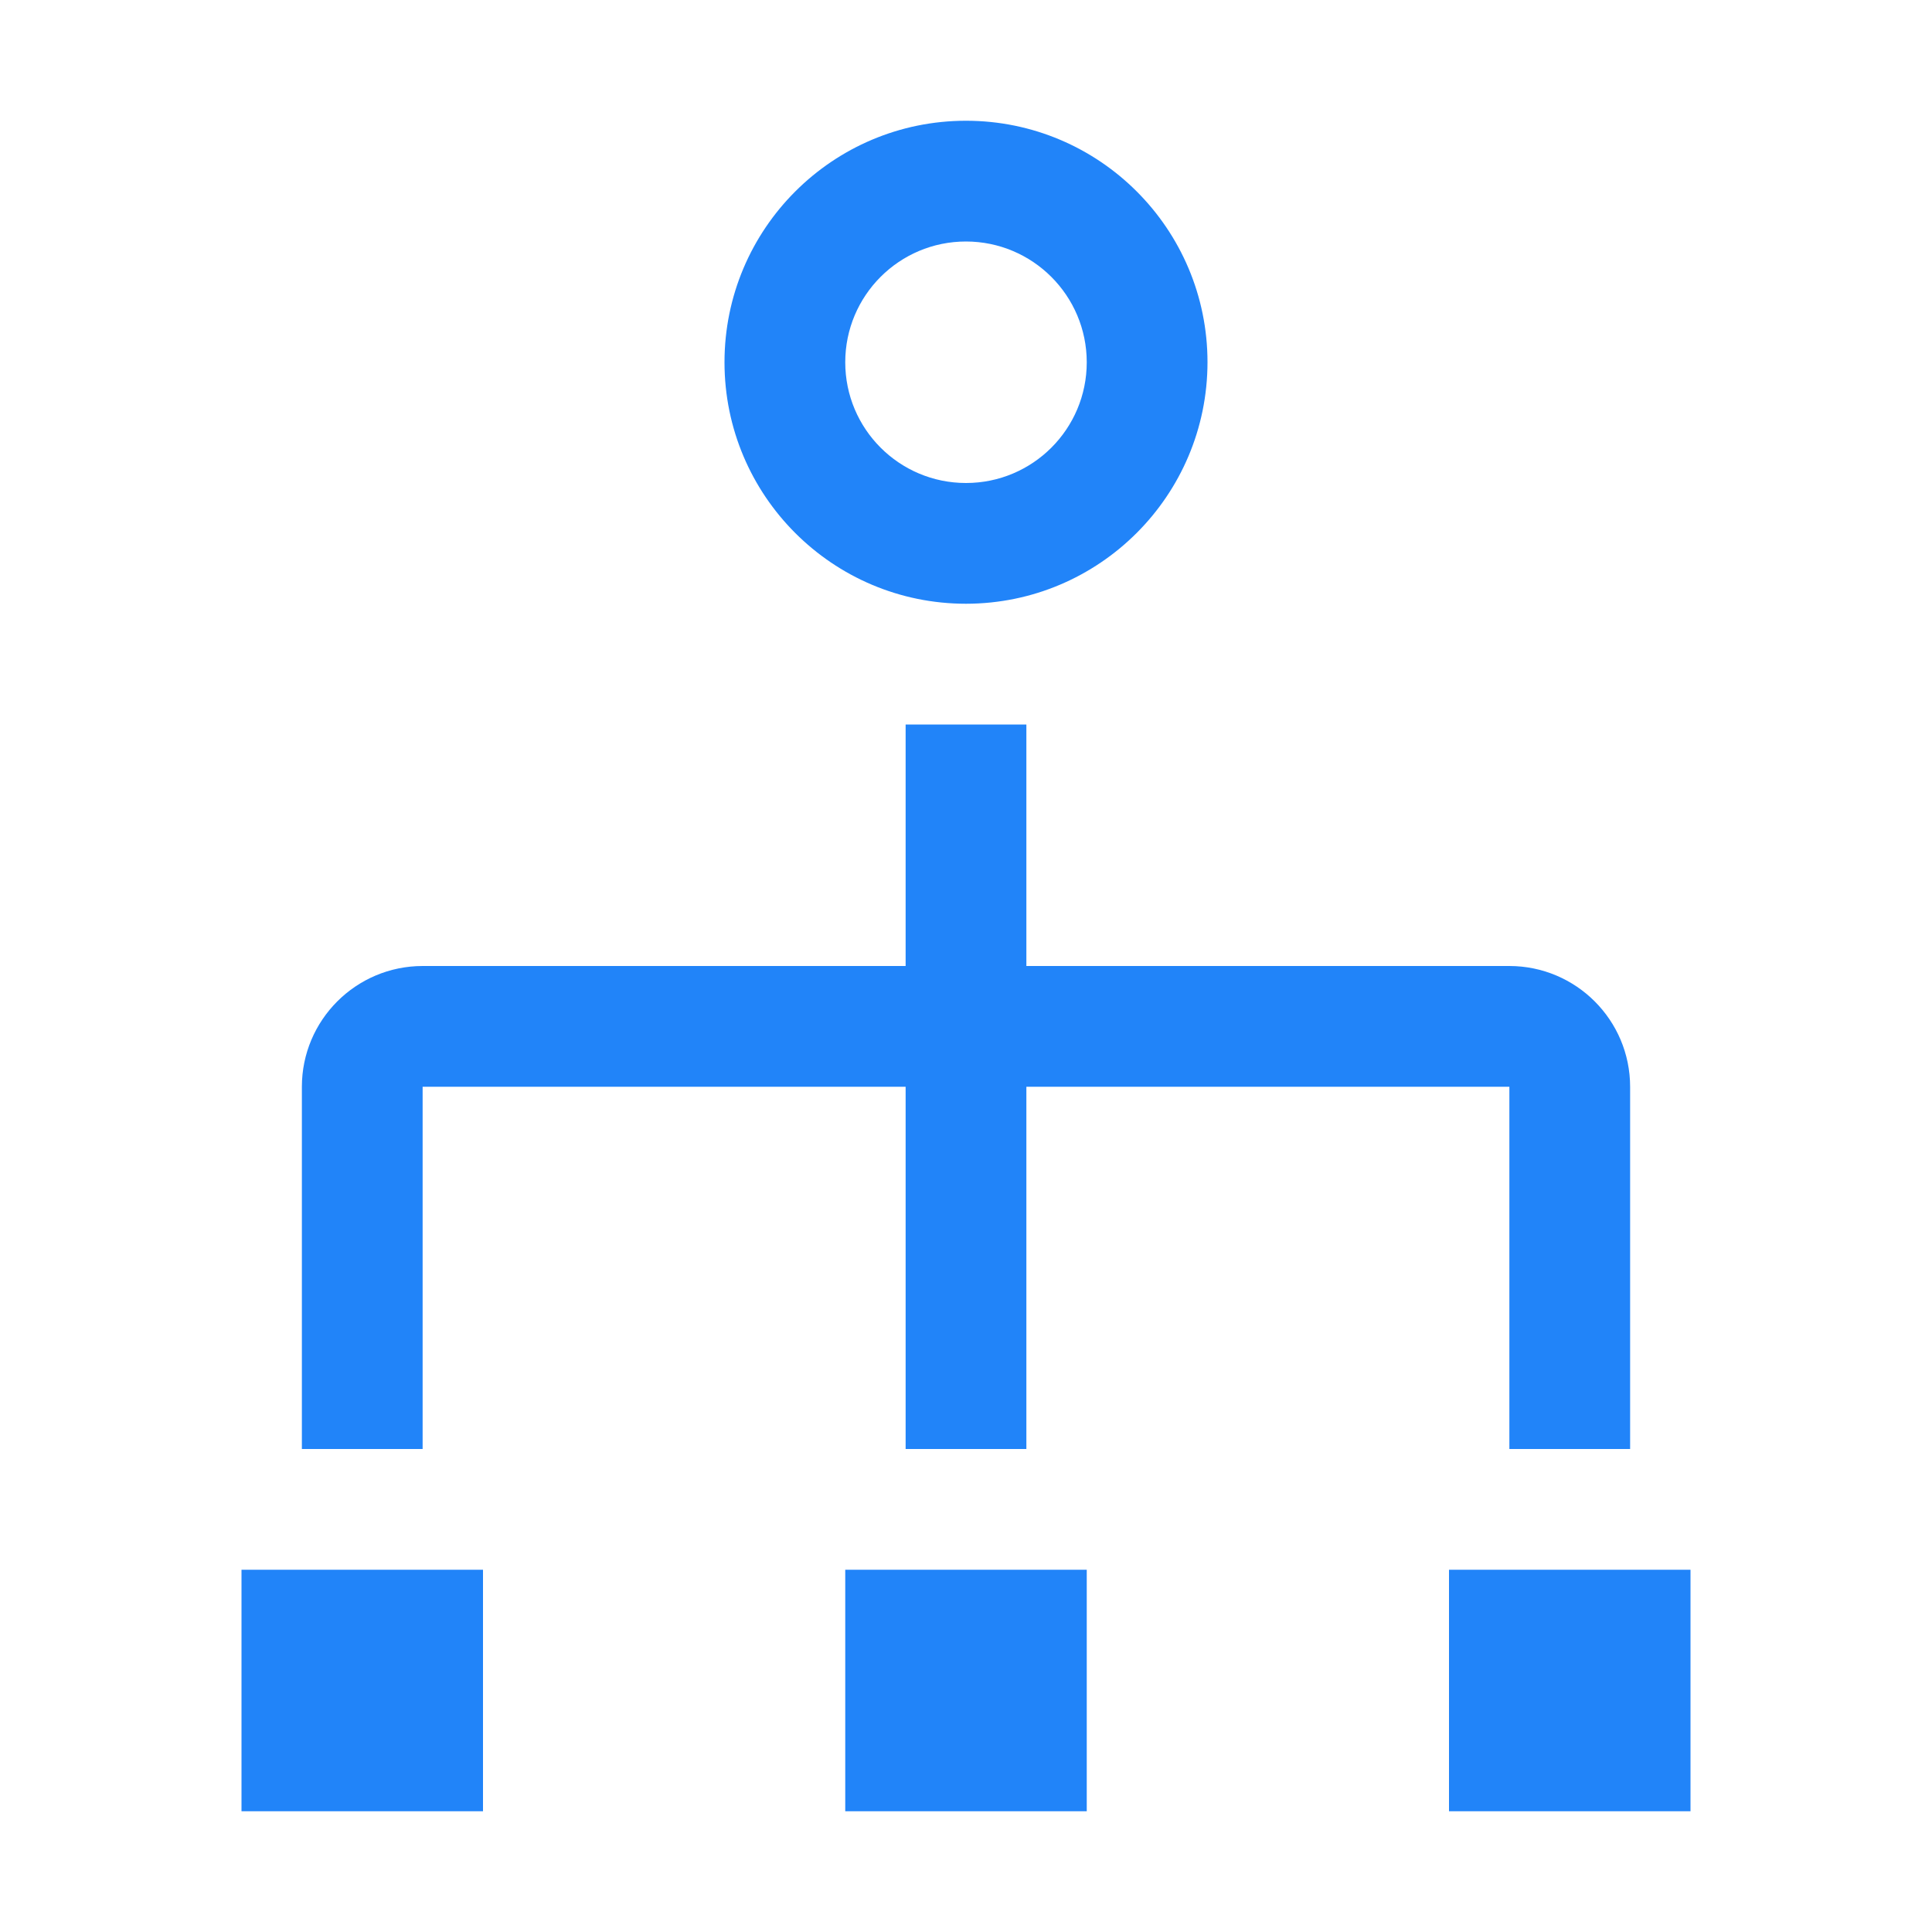
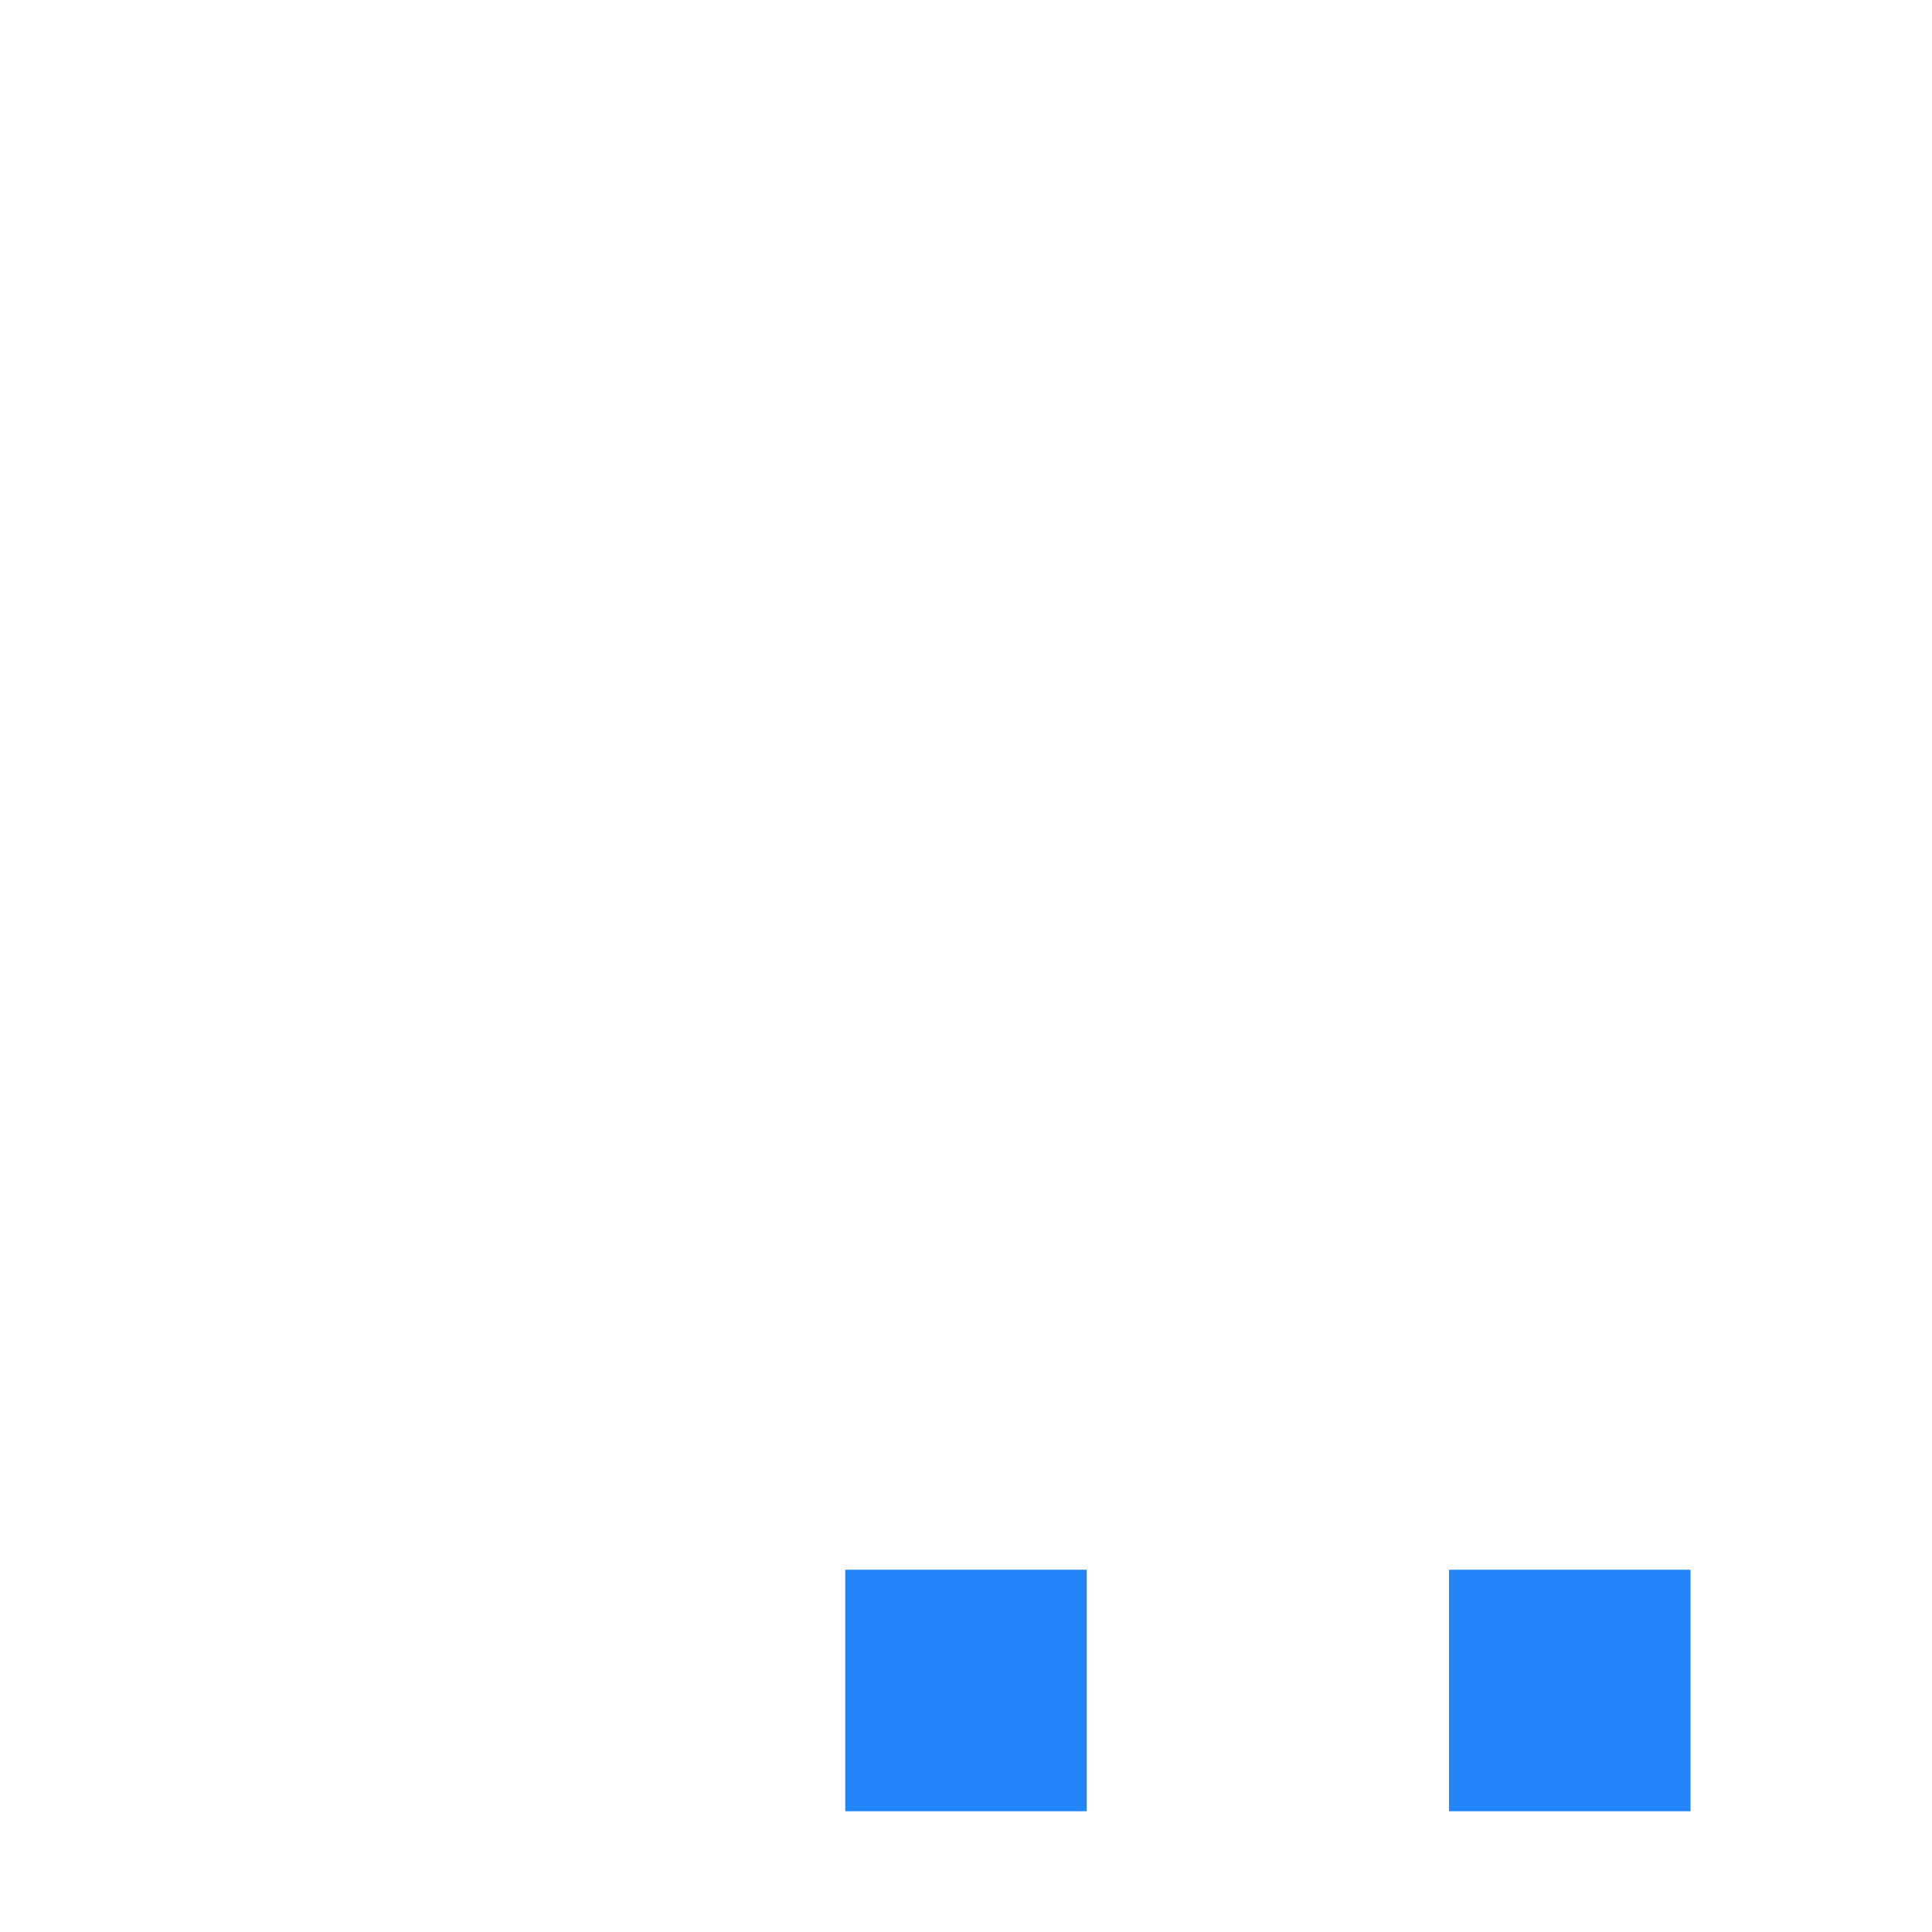
<svg xmlns="http://www.w3.org/2000/svg" width="32" height="32" viewBox="0 0 32 32">
-   <path id="Path" fill="#2184f9" stroke="none" d="M 4 26 L 8 26 L 8 30 L 4 30 Z" />
  <path id="path1" fill="#2184f9" stroke="none" d="M 14 26 L 18 26 L 18 30 L 14 30 Z" />
  <path id="path2" fill="#2184f9" stroke="none" d="M 24 26 L 28 26 L 28 30 L 24 30 Z" />
-   <path id="path3" fill="#2184f9" stroke="none" d="M 25 16 L 17 16 L 17 12 L 15 12 L 15 16 L 7 16 C 5.896 16.001 5.001 16.896 5 18 L 5 24 L 7 24 L 7 18 L 15 18 L 15 24 L 17 24 L 17 18 L 25 18 L 25 24 L 27 24 L 27 18 C 26.999 16.896 26.104 16.001 25 16 Z" />
-   <path id="path4" fill="#2184f9" stroke="none" d="M 16 10 C 13.791 10 12 8.209 12 6 C 12 3.791 13.791 2 16 2 C 18.209 2 20 3.791 20 6 C 19.998 8.208 18.208 9.998 16 10 Z M 16 4 C 14.895 4 14 4.895 14 6 C 14 7.105 14.895 8 16 8 C 17.105 8 18 7.105 18 6 C 17.999 4.896 17.104 4.001 16 4 Z" />
  <path id="TransparentRectangle" fill="none" stroke="none" d="M 0 0 L 32 0 L 32 32 L 0 32 Z" />
</svg>